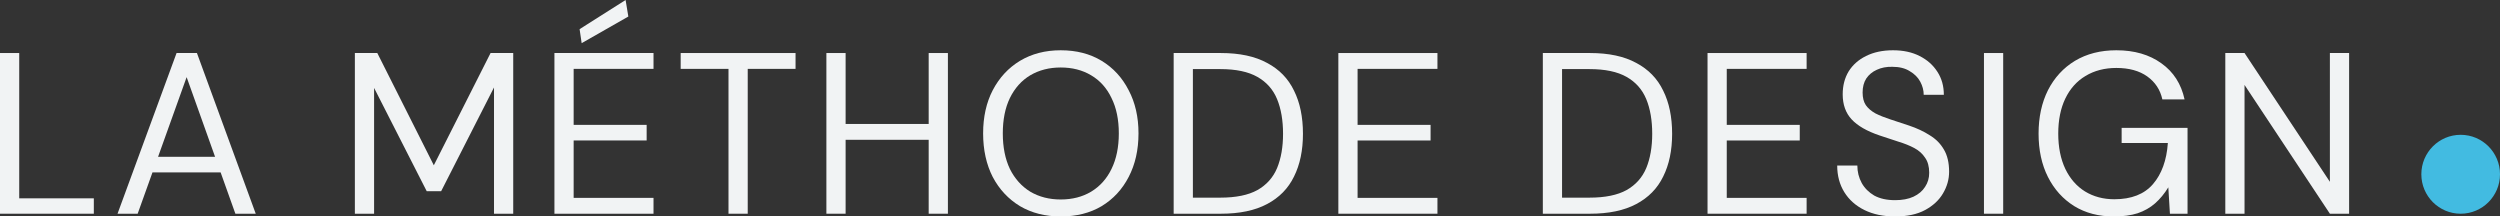
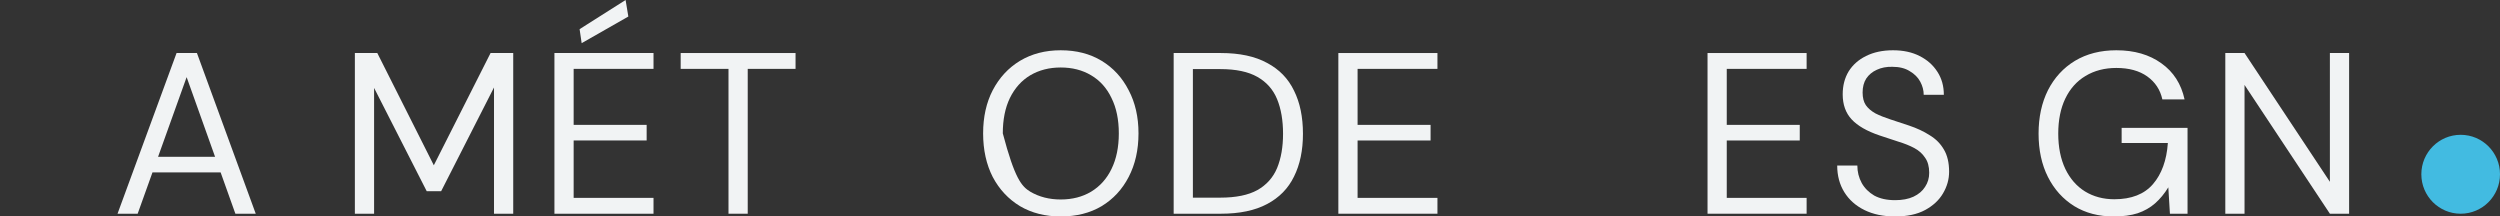
<svg xmlns="http://www.w3.org/2000/svg" width="589" height="51" viewBox="0 0 589 51" fill="none">
  <rect x="0" y="0" width="589" height="51" fill="#333333" stroke="none" />
  <path d="M524.283 50.351V12.493H528.812L548.921 42.834V12.493H553.45V50.351H548.921L528.812 20.011V50.351H524.283Z" fill="#F1F3F4" />
  <path d="M497.971 51C494.448 51 491.357 50.189 488.698 48.566C486.038 46.908 483.971 44.618 482.498 41.698C481.024 38.777 480.287 35.37 480.287 31.476C480.287 27.618 481.024 24.211 482.498 21.255C484.007 18.298 486.128 15.991 488.859 14.332C491.627 12.674 494.88 11.844 498.618 11.844C502.859 11.844 506.399 12.872 509.238 14.927C512.078 16.946 513.893 19.776 514.684 23.418H509.454C508.951 21.146 507.765 19.344 505.896 18.01C504.027 16.676 501.601 16.009 498.618 16.009C495.85 16.009 493.424 16.64 491.339 17.901C489.291 19.127 487.709 20.894 486.595 23.202C485.481 25.509 484.924 28.267 484.924 31.476C484.924 34.685 485.481 37.461 486.595 39.805C487.709 42.112 489.255 43.879 491.231 45.105C493.244 46.331 495.544 46.944 498.132 46.944C502.158 46.944 505.195 45.754 507.244 43.374C509.292 40.995 510.46 37.768 510.748 33.694H499.858V30.124H515.384V50.351H511.233L510.856 44.132C509.957 45.61 508.915 46.872 507.729 47.917C506.579 48.927 505.213 49.702 503.631 50.243C502.05 50.748 500.163 51 497.971 51Z" fill="#F1F3F4" />
-   <path d="M467.422 50.351V12.493H471.951V50.351H467.422Z" fill="#F1F3F4" />
  <path d="M446.486 51C443.718 51 441.31 50.495 439.261 49.486C437.213 48.476 435.631 47.07 434.517 45.267C433.403 43.465 432.846 41.373 432.846 38.994H437.59C437.59 40.472 437.932 41.842 438.614 43.104C439.297 44.33 440.286 45.321 441.58 46.079C442.909 46.8 444.545 47.16 446.486 47.16C448.175 47.16 449.613 46.89 450.799 46.349C452.021 45.772 452.937 44.997 453.548 44.023C454.195 43.05 454.519 41.95 454.519 40.724C454.519 39.246 454.195 38.056 453.548 37.155C452.937 36.218 452.093 35.46 451.014 34.883C449.936 34.307 448.678 33.802 447.24 33.369C445.839 32.9 444.365 32.414 442.82 31.909C439.836 30.899 437.644 29.637 436.242 28.123C434.84 26.609 434.14 24.644 434.14 22.228C434.14 20.173 434.607 18.37 435.541 16.82C436.512 15.27 437.878 14.062 439.639 13.196C441.436 12.295 443.556 11.844 446 11.844C448.409 11.844 450.493 12.295 452.254 13.196C454.051 14.098 455.453 15.342 456.46 16.928C457.466 18.478 457.969 20.281 457.969 22.336H453.225C453.225 21.291 452.955 20.263 452.416 19.254C451.877 18.244 451.05 17.415 449.936 16.766C448.858 16.081 447.492 15.738 445.839 15.738C444.473 15.702 443.251 15.937 442.173 16.441C441.13 16.91 440.304 17.595 439.693 18.496C439.118 19.398 438.83 20.497 438.83 21.796C438.83 23.021 439.082 24.013 439.585 24.77C440.124 25.527 440.879 26.176 441.849 26.717C442.856 27.222 444.024 27.691 445.354 28.123C446.683 28.556 448.157 29.043 449.774 29.583C451.607 30.196 453.225 30.953 454.627 31.855C456.064 32.72 457.178 33.838 457.969 35.208C458.796 36.578 459.209 38.327 459.209 40.454C459.209 42.257 458.724 43.969 457.754 45.592C456.819 47.178 455.417 48.476 453.548 49.486C451.679 50.495 449.325 51 446.486 51Z" fill="#F1F3F4" />
  <path d="M402.294 50.351V12.493H425.639V16.225H406.823V29.421H424.021V33.099H406.823V46.619H425.639V50.351H402.294Z" fill="#F1F3F4" />
-   <path d="M363.492 50.351V12.493H374.598C379.019 12.493 382.649 13.268 385.488 14.819C388.364 16.333 390.484 18.514 391.85 21.363C393.252 24.175 393.953 27.564 393.953 31.53C393.953 35.424 393.252 38.777 391.85 41.59C390.484 44.402 388.364 46.565 385.488 48.08C382.649 49.594 379.019 50.351 374.598 50.351H363.492ZM368.02 46.565H374.49C378.156 46.565 381.067 45.97 383.224 44.781C385.38 43.555 386.926 41.824 387.86 39.589C388.795 37.317 389.262 34.631 389.262 31.53C389.262 28.357 388.795 25.635 387.86 23.364C386.926 21.092 385.38 19.344 383.224 18.118C381.067 16.892 378.156 16.279 374.49 16.279H368.02V46.565Z" fill="#F1F3F4" />
  <path d="M315.317 50.351V12.493H338.662V16.225H319.846V29.421H337.044V33.099H319.846V46.619H338.662V50.351H315.317Z" fill="#F1F3F4" />
  <path d="M276.515 50.351V12.493H287.621C292.042 12.493 295.672 13.268 298.512 14.819C301.387 16.333 303.508 18.514 304.873 21.363C306.275 24.175 306.976 27.564 306.976 31.53C306.976 35.424 306.275 38.777 304.873 41.59C303.508 44.402 301.387 46.565 298.512 48.08C295.672 49.594 292.042 50.351 287.621 50.351H276.515ZM281.044 46.565H287.513C291.179 46.565 294.091 45.97 296.247 44.781C298.404 43.555 299.949 41.824 300.884 39.589C301.818 37.317 302.286 34.631 302.286 31.53C302.286 28.357 301.818 25.635 300.884 23.364C299.949 21.092 298.404 19.344 296.247 18.118C294.091 16.892 291.179 16.279 287.513 16.279H281.044V46.565Z" fill="#F1F3F4" />
-   <path d="M249.9 51C246.27 51 243.071 50.189 240.304 48.566C237.572 46.908 235.433 44.618 233.888 41.698C232.378 38.741 231.624 35.316 231.624 31.422C231.624 27.564 232.378 24.175 233.888 21.255C235.433 18.298 237.572 15.991 240.304 14.332C243.071 12.674 246.27 11.844 249.9 11.844C253.602 11.844 256.819 12.674 259.551 14.332C262.282 15.991 264.403 18.298 265.912 21.255C267.458 24.175 268.231 27.564 268.231 31.422C268.231 35.316 267.458 38.741 265.912 41.698C264.403 44.618 262.282 46.908 259.551 48.566C256.819 50.189 253.602 51 249.9 51ZM249.9 46.998C252.632 46.998 255.022 46.385 257.07 45.159C259.155 43.897 260.755 42.112 261.869 39.805C263.019 37.461 263.594 34.667 263.594 31.422C263.594 28.177 263.019 25.401 261.869 23.093C260.755 20.75 259.155 18.965 257.07 17.739C255.022 16.513 252.632 15.9 249.9 15.9C247.204 15.9 244.814 16.513 242.73 17.739C240.681 18.965 239.082 20.75 237.931 23.093C236.817 25.401 236.26 28.177 236.26 31.422C236.26 34.667 236.817 37.461 237.931 39.805C239.082 42.112 240.681 43.897 242.73 45.159C244.814 46.385 247.204 46.998 249.9 46.998Z" fill="#F1F3F4" />
-   <path d="M218.797 50.351V12.493H223.326V50.351H218.797ZM194.698 50.351V12.493H199.226V50.351H194.698ZM198.364 32.936V29.205H219.929V32.936H198.364Z" fill="#F1F3F4" />
+   <path d="M249.9 51C246.27 51 243.071 50.189 240.304 48.566C237.572 46.908 235.433 44.618 233.888 41.698C232.378 38.741 231.624 35.316 231.624 31.422C231.624 27.564 232.378 24.175 233.888 21.255C235.433 18.298 237.572 15.991 240.304 14.332C243.071 12.674 246.27 11.844 249.9 11.844C253.602 11.844 256.819 12.674 259.551 14.332C262.282 15.991 264.403 18.298 265.912 21.255C267.458 24.175 268.231 27.564 268.231 31.422C268.231 35.316 267.458 38.741 265.912 41.698C264.403 44.618 262.282 46.908 259.551 48.566C256.819 50.189 253.602 51 249.9 51ZM249.9 46.998C252.632 46.998 255.022 46.385 257.07 45.159C259.155 43.897 260.755 42.112 261.869 39.805C263.019 37.461 263.594 34.667 263.594 31.422C263.594 28.177 263.019 25.401 261.869 23.093C260.755 20.75 259.155 18.965 257.07 17.739C255.022 16.513 252.632 15.9 249.9 15.9C247.204 15.9 244.814 16.513 242.73 17.739C240.681 18.965 239.082 20.75 237.931 23.093C236.817 25.401 236.26 28.177 236.26 31.422C239.082 42.112 240.681 43.897 242.73 45.159C244.814 46.385 247.204 46.998 249.9 46.998Z" fill="#F1F3F4" />
  <path d="M171.634 50.351V16.225H160.366V12.493H187.431V16.225H176.163V50.351H171.634Z" fill="#F1F3F4" />
  <path d="M130.624 50.351V12.493H153.968V16.225H135.152V29.421H152.35V33.099H135.152V46.619H153.968V50.351H130.624ZM137.039 10.168L136.554 6.869L147.39 0L148.037 3.894L137.039 10.168Z" fill="#F1F3F4" />
  <path d="M83.607 50.351V12.493H88.891L102.207 38.94L115.578 12.493H120.915V50.351H116.387V20.606L103.933 45.051H100.536L88.136 20.714V50.351H83.607Z" fill="#F1F3F4" />
  <path d="M27.689 50.351L41.599 12.493H46.397L60.253 50.351H55.455L43.971 18.172L32.434 50.351H27.689ZM34.051 40.616L35.345 36.938H52.435L53.73 40.616H34.051Z" fill="#F1F3F4" />
-   <path d="M0 50.351V12.493H4.529V46.727H22.104V50.351H0Z" fill="#F1F3F4" />
  <ellipse cx="579.734" cy="41.056" rx="9.266" ry="9.295" fill="#42BBE1" />
</svg>